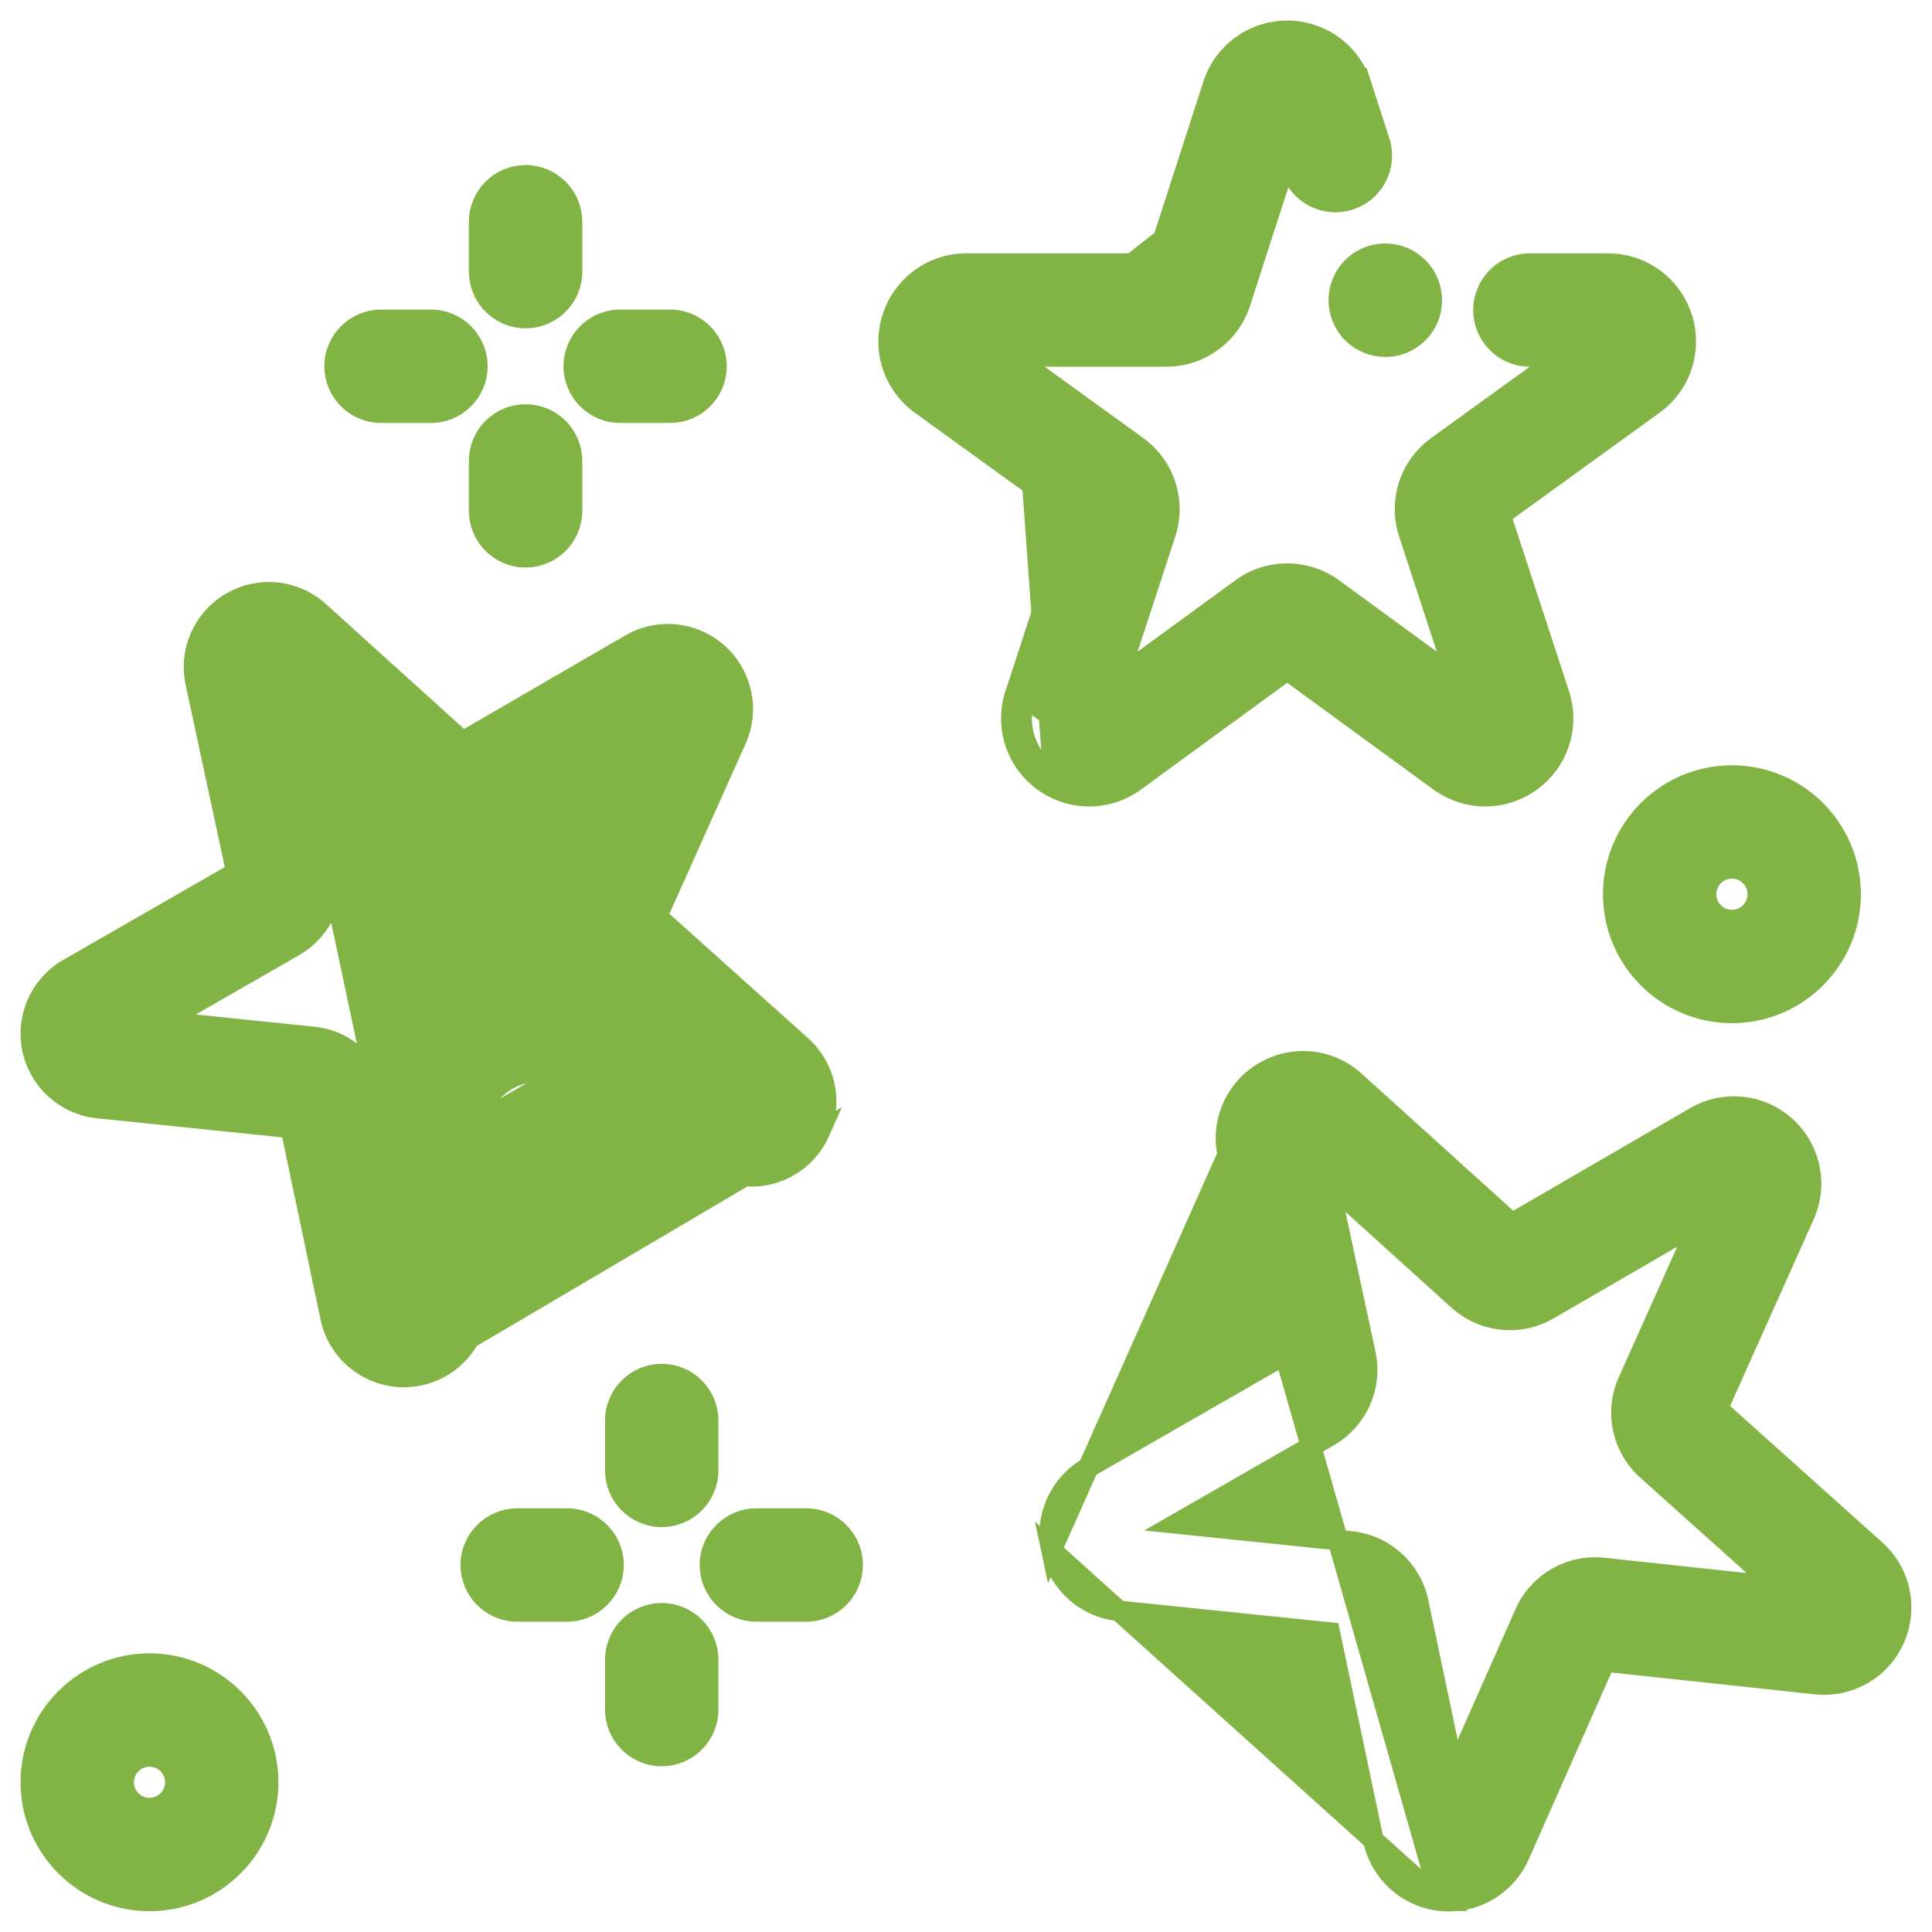
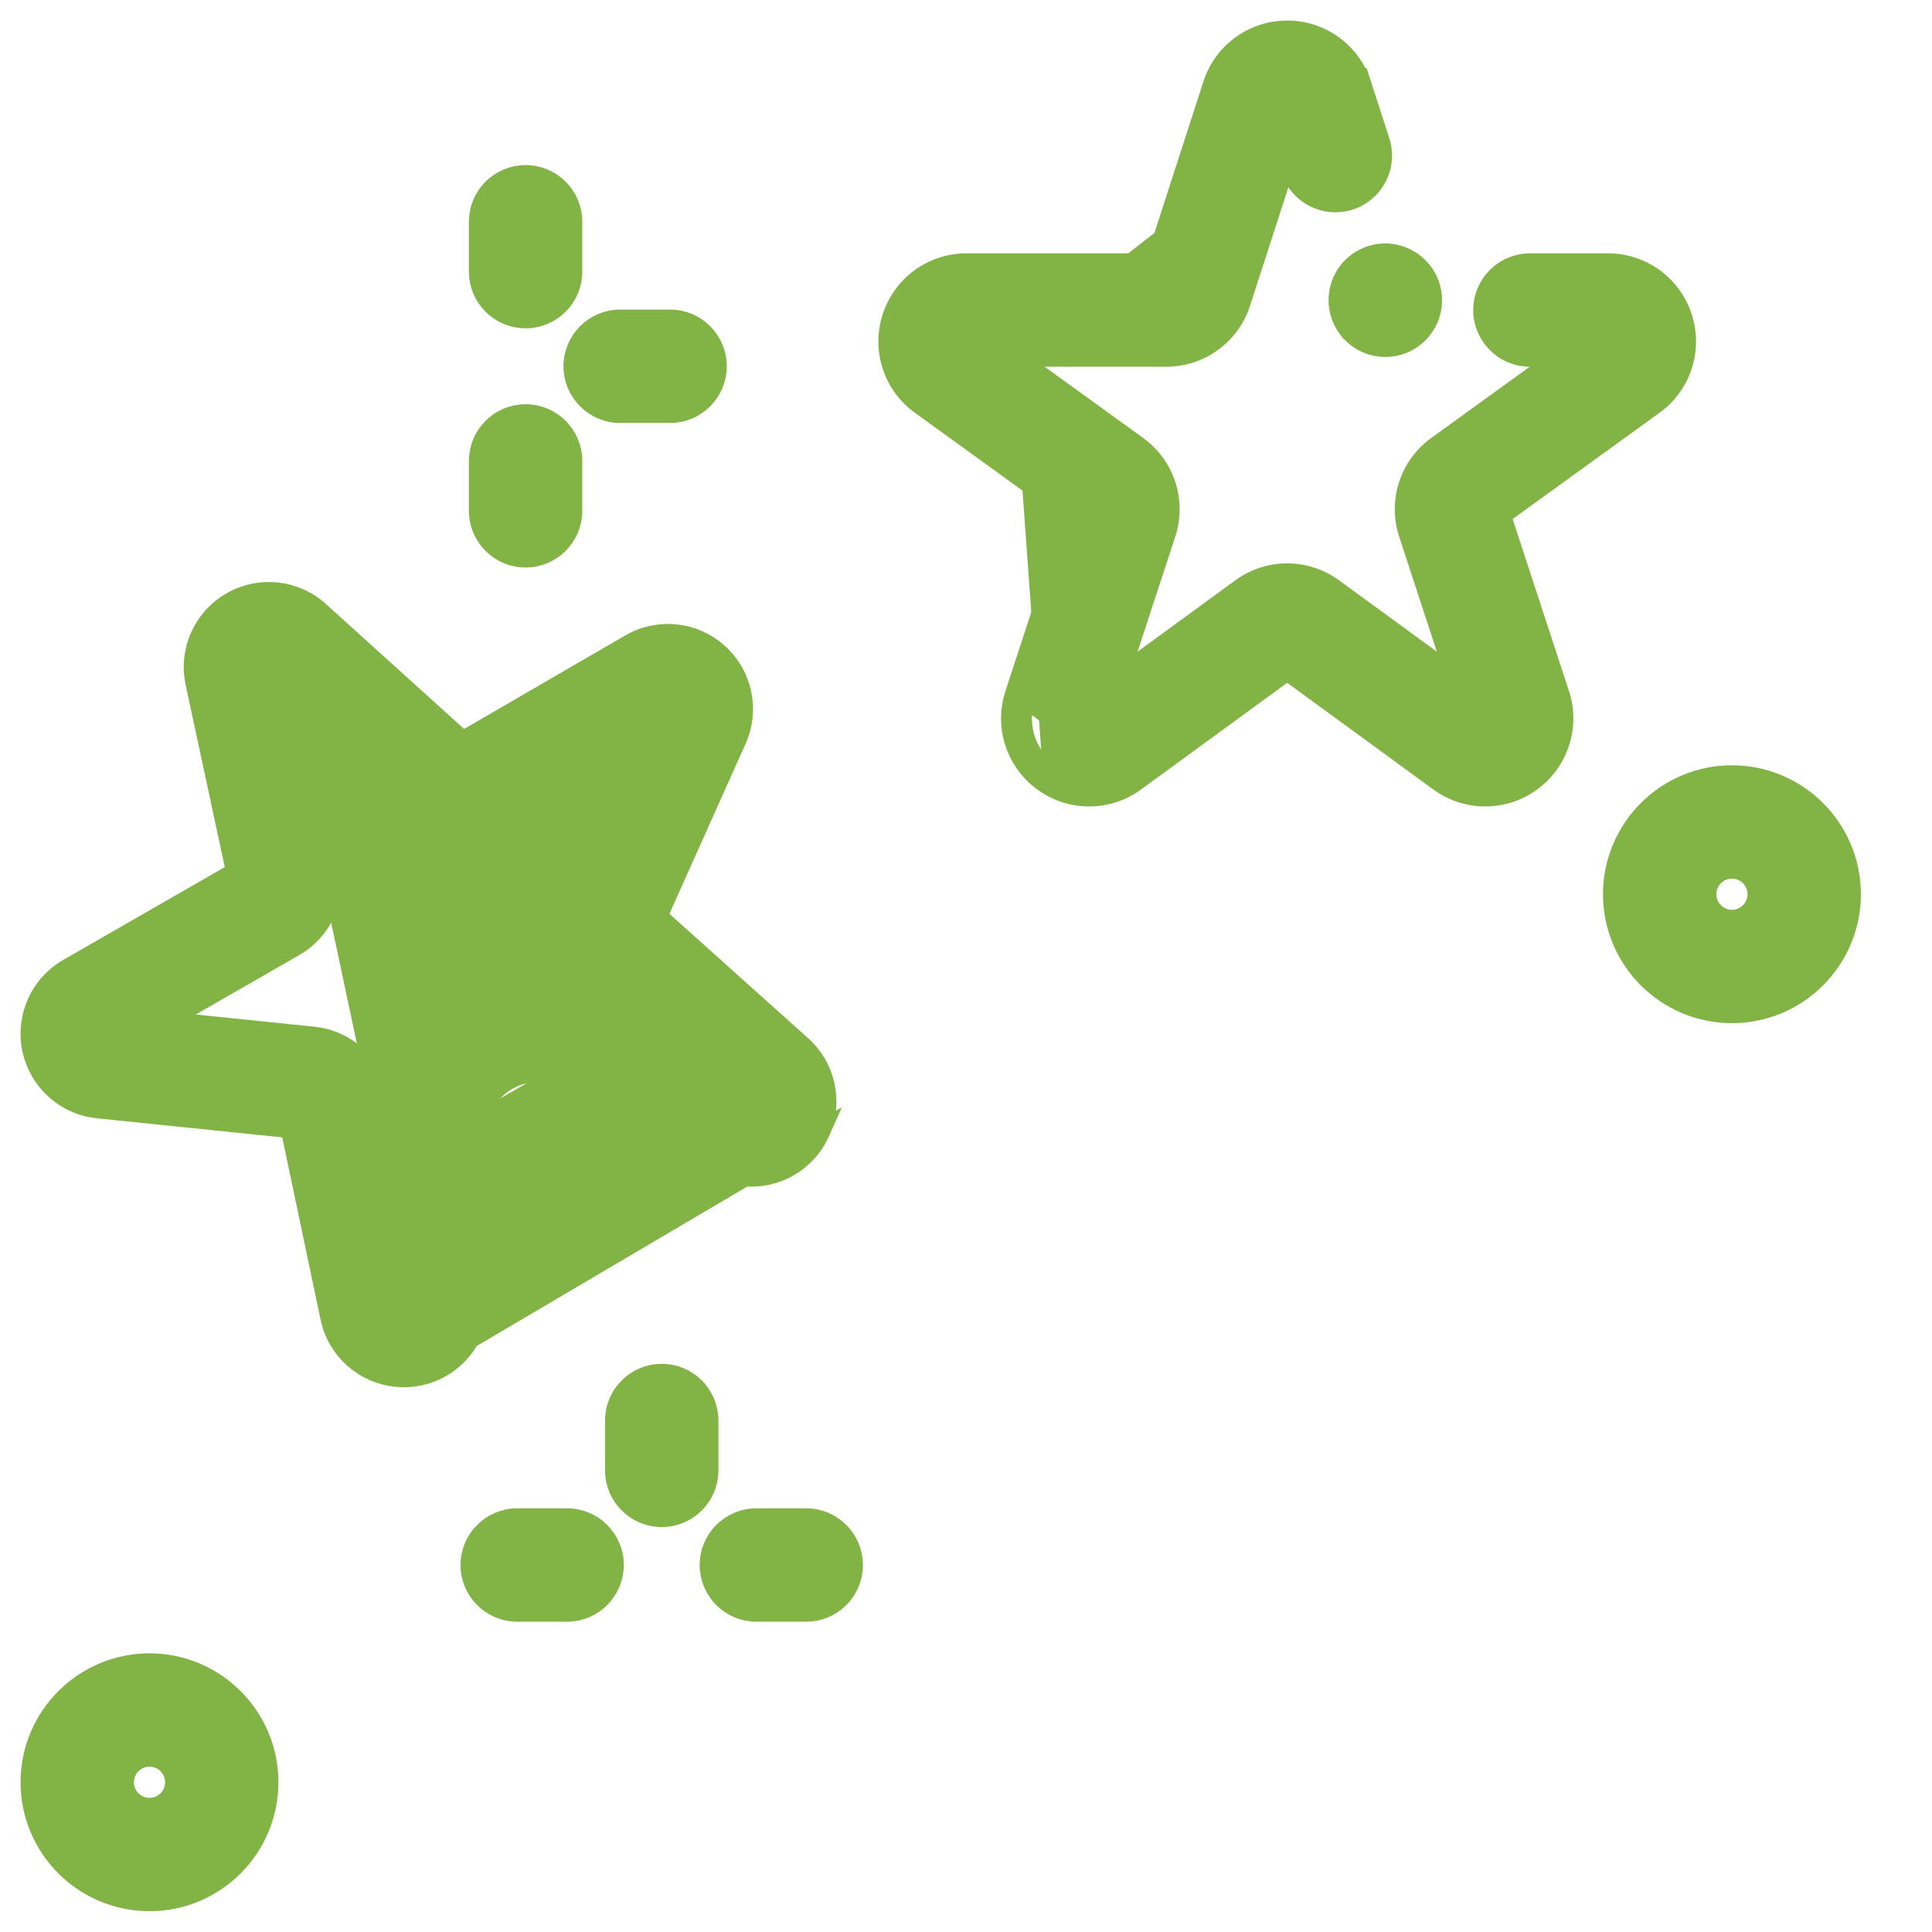
<svg xmlns="http://www.w3.org/2000/svg" width="47" height="47" viewBox="0 0 47 47" fill="none">
  <path d="M24.64 8.671H28.372C29.195 8.671 29.919 8.144 30.172 7.361C30.172 7.361 30.172 7.361 30.172 7.361L31.314 3.83L31.412 4.133L31.412 4.133C31.604 4.726 32.24 5.052 32.833 4.86C33.426 4.668 33.752 4.032 33.56 3.439C33.56 3.439 33.56 3.439 33.56 3.439L33.114 2.06L24.64 8.671ZM24.64 8.671L27.663 10.857C27.663 10.857 27.663 10.857 27.663 10.857C28.332 11.341 28.609 12.195 28.352 12.979L27.196 16.512L30.198 14.32L30.198 14.32C30.865 13.834 31.763 13.834 32.43 14.32L32.43 14.32L35.432 16.512L34.276 12.979C34.276 12.979 34.276 12.979 34.276 12.979C34.019 12.194 34.296 11.341 34.965 10.857L34.965 10.857L37.987 8.671H37.218C36.595 8.671 36.089 8.166 36.089 7.542C36.089 6.919 36.595 6.413 37.218 6.413H39.117C39.939 6.413 40.663 6.94 40.917 7.723C41.17 8.506 40.892 9.357 40.225 9.839L36.504 12.53L37.93 16.886C37.93 16.886 37.93 16.886 37.93 16.886C38.187 17.669 37.91 18.522 37.244 19.006L37.244 19.006C36.577 19.49 35.681 19.489 35.016 19.004L35.016 19.004L31.314 16.301L27.612 19.003C27.612 19.003 27.612 19.003 27.612 19.004C27.279 19.247 26.887 19.369 26.496 19.369C26.106 19.369 25.716 19.248 25.384 19.006M24.64 8.671L33.114 2.06C32.861 1.277 32.137 0.75 31.314 0.75C30.491 0.75 29.767 1.277 29.513 2.06L29.513 2.06L28.106 6.413H23.511C22.688 6.413 21.965 6.94 21.711 7.723C21.458 8.506 21.735 9.357 22.403 9.839C22.403 9.839 22.403 9.839 22.403 9.839L26.124 12.53L24.698 16.886L24.698 16.886C24.441 17.669 24.717 18.522 25.384 19.006M25.384 19.006C25.384 19.006 25.384 19.006 25.384 19.006L25.531 18.804M25.384 19.006C25.384 19.006 25.384 19.006 25.384 19.006L25.531 18.804M25.531 18.804C24.952 18.384 24.713 17.644 24.935 16.964L27.464 18.802C27.175 19.013 26.835 19.119 26.496 19.119C26.158 19.119 25.82 19.014 25.531 18.804ZM34.486 8.117C34.933 7.686 34.947 6.977 34.521 6.528C34.095 6.075 33.383 6.052 32.928 6.476L32.928 6.476C32.473 6.901 32.448 7.616 32.873 8.072L32.873 8.072L32.879 8.078C32.879 8.078 32.879 8.078 32.879 8.078C32.879 8.078 32.88 8.078 32.88 8.079L32.884 8.082L32.888 8.087L32.89 8.089C32.89 8.089 32.891 8.089 32.891 8.09C33.112 8.319 33.408 8.434 33.703 8.434C33.984 8.434 34.268 8.329 34.486 8.117ZM34.486 8.117C34.486 8.117 34.486 8.117 34.486 8.117L34.313 7.937L34.486 8.117C34.486 8.117 34.486 8.117 34.486 8.117Z" fill="#82B345" stroke="#82B345" stroke-width="0.5" />
-   <path d="M35.05 46.24L35.049 46.24C34.237 46.154 33.579 45.559 33.41 44.761L33.41 44.761L32.35 39.715L27.221 39.188C26.409 39.104 25.749 38.511 25.579 37.712L35.05 46.24ZM35.05 46.24C35.116 46.246 35.182 46.25 35.248 46.25C35.984 46.25 36.657 45.819 36.96 45.134C36.96 45.134 36.96 45.134 36.96 45.134L39.047 40.419L44.173 40.969C44.173 40.969 44.173 40.969 44.173 40.969C44.984 41.056 45.754 40.614 46.086 39.868L46.086 39.868C46.418 39.122 46.232 38.254 45.624 37.709L41.786 34.267L43.893 29.562L43.893 29.562C44.226 28.817 44.043 27.949 43.436 27.403L43.436 27.402C42.83 26.857 41.946 26.765 41.241 27.174C41.241 27.174 41.241 27.174 41.241 27.174L36.781 29.762L32.957 26.304C32.352 25.756 31.469 25.662 30.762 26.071L30.762 26.071C30.055 26.479 29.695 27.29 29.867 28.088L29.867 28.088M35.05 46.24L29.867 28.088M29.867 28.088L30.95 33.129L26.479 35.697C25.771 36.103 25.409 36.914 25.579 37.712L29.867 28.088ZM32.323 28.775L35.474 31.624L35.474 31.624C36.081 32.172 36.965 32.266 37.673 31.855L37.673 31.855L41.347 29.723L39.611 33.6L39.611 33.6C39.276 34.346 39.461 35.216 40.07 35.762L40.07 35.762L43.233 38.598L39.01 38.145C39.01 38.145 39.01 38.144 39.01 38.144C38.196 38.057 37.426 38.502 37.095 39.25L37.095 39.25L35.376 43.134L34.502 38.977C34.502 38.977 34.502 38.977 34.502 38.977C34.333 38.177 33.673 37.582 32.859 37.498C32.859 37.498 32.859 37.498 32.859 37.498L28.633 37.063L32.316 34.948C32.316 34.948 32.316 34.948 32.316 34.948C33.026 34.54 33.388 33.728 33.216 32.928L32.323 28.775Z" fill="#82B345" stroke="#82B345" stroke-width="0.5" />
  <path d="M9.827 33.498H9.826C9.762 33.498 9.698 33.494 9.634 33.487L9.634 33.487C8.846 33.404 8.206 32.827 8.043 32.052L7.073 27.439L2.384 26.956L2.384 26.956C1.596 26.875 0.955 26.299 0.79 25.524C0.626 24.75 0.977 23.963 1.664 23.568C1.664 23.568 1.664 23.568 1.664 23.568L5.751 21.22L4.761 16.611C4.761 16.611 4.761 16.611 4.761 16.611C4.595 15.837 4.944 15.049 5.631 14.653L5.631 14.653C6.317 14.257 7.174 14.348 7.761 14.879L11.258 18.041L15.335 15.675L15.335 15.675C16.02 15.278 16.877 15.367 17.466 15.897L17.466 15.897C18.055 16.427 18.233 17.27 17.909 17.993C17.909 17.993 17.909 17.993 17.909 17.993L15.982 22.295L19.492 25.442C19.492 25.442 19.492 25.442 19.492 25.442C20.082 25.971 20.262 26.813 19.94 27.537L9.827 33.498ZM9.827 33.498C10.541 33.497 11.194 33.079 11.488 32.414L13.396 28.103L18.083 28.606M9.827 33.498L18.083 28.606M7.254 17.465L9.98 19.93C9.98 19.93 9.98 19.93 9.98 19.93C10.569 20.463 11.427 20.553 12.114 20.155L12.114 20.155L15.293 18.31L13.791 21.665C13.791 21.665 13.791 21.665 13.791 21.665C13.466 22.389 13.646 23.233 14.237 23.763L16.974 26.217L13.319 25.825C13.319 25.825 13.319 25.825 13.319 25.825L13.319 25.825L13.293 26.073M7.254 17.465L11.689 26.999M7.254 17.465L8.026 21.058C8.193 21.835 7.842 22.623 7.153 23.019C7.153 23.019 7.153 23.019 7.153 23.019L3.966 24.849L7.622 25.226C8.412 25.307 9.053 25.884 9.217 26.661L9.217 26.661L9.973 30.258M7.254 17.465L9.973 30.258M13.293 26.073C12.611 25.999 11.967 26.372 11.689 26.999M13.293 26.073L17.292 26.502L13.293 26.073ZM11.689 26.999L11.461 26.898L11.461 26.898M11.689 26.999L11.461 26.898M11.461 26.898L9.973 30.258M11.461 26.898L9.973 30.258M18.083 28.606C18.871 28.691 19.617 28.261 19.94 27.537L18.083 28.606Z" fill="#82B345" stroke="#82B345" stroke-width="0.5" />
  <path d="M11.657 6.609C11.657 7.232 12.162 7.737 12.786 7.737C13.409 7.737 13.915 7.232 13.915 6.609V5.395C13.915 4.771 13.409 4.266 12.786 4.266C12.162 4.266 11.657 4.771 11.657 5.395V6.609Z" fill="#82B345" stroke="#82B345" stroke-width="0.5" />
  <path d="M11.657 12.427C11.657 13.05 12.162 13.556 12.786 13.556C13.409 13.556 13.915 13.05 13.915 12.427V11.213C13.915 10.589 13.409 10.084 12.786 10.084C12.162 10.084 11.657 10.589 11.657 11.213V12.427Z" fill="#82B345" stroke="#82B345" stroke-width="0.5" />
  <path d="M15.087 10.039H16.301C16.925 10.039 17.43 9.534 17.43 8.91C17.43 8.287 16.925 7.781 16.301 7.781H15.087C14.464 7.781 13.958 8.287 13.958 8.91C13.958 9.534 14.464 10.039 15.087 10.039Z" fill="#82B345" stroke="#82B345" stroke-width="0.5" />
-   <path d="M9.27 10.039H10.484C11.107 10.039 11.613 9.534 11.613 8.91C11.613 8.287 11.107 7.781 10.484 7.781H9.27C8.646 7.781 8.141 8.287 8.141 8.91C8.141 9.534 8.646 10.039 9.27 10.039Z" fill="#82B345" stroke="#82B345" stroke-width="0.5" />
  <path d="M14.969 35.77C14.969 36.394 15.475 36.899 16.098 36.899C16.721 36.899 17.227 36.394 17.227 35.77V34.557C17.227 33.933 16.721 33.428 16.098 33.428C15.475 33.428 14.969 33.933 14.969 34.557V35.77Z" fill="#82B345" stroke="#82B345" stroke-width="0.5" />
-   <path d="M14.969 41.589C14.969 42.213 15.475 42.718 16.098 42.718C16.721 42.718 17.227 42.212 17.227 41.589V40.375C17.227 39.752 16.721 39.246 16.098 39.246C15.475 39.246 14.969 39.751 14.969 40.375V41.589Z" fill="#82B345" stroke="#82B345" stroke-width="0.5" />
  <path d="M18.4 39.201H19.613C20.237 39.201 20.742 38.696 20.742 38.072C20.742 37.449 20.237 36.943 19.613 36.943H18.4C17.776 36.943 17.271 37.449 17.271 38.072C17.271 38.696 17.776 39.201 18.4 39.201Z" fill="#82B345" stroke="#82B345" stroke-width="0.5" />
  <path d="M12.582 39.201H13.796C14.42 39.201 14.925 38.696 14.925 38.072C14.925 37.449 14.42 36.943 13.796 36.943H12.582C11.959 36.943 11.453 37.449 11.453 38.072C11.453 38.696 11.959 39.201 12.582 39.201Z" fill="#82B345" stroke="#82B345" stroke-width="0.5" />
  <path d="M0.75 43.357C0.75 44.95 2.045 46.244 3.637 46.244C5.229 46.244 6.523 44.95 6.523 43.357C6.523 41.765 5.229 40.471 3.637 40.471C2.045 40.471 0.75 41.765 0.75 43.357ZM3.008 43.357C3.008 43.011 3.29 42.728 3.637 42.728C3.983 42.728 4.266 43.011 4.266 43.357C4.266 43.704 3.983 43.986 3.637 43.986C3.29 43.986 3.008 43.704 3.008 43.357Z" fill="#82B345" stroke="#82B345" stroke-width="0.5" />
-   <path d="M39.246 21.754C39.246 23.346 40.541 24.641 42.133 24.641C43.725 24.641 45.02 23.346 45.02 21.754C45.02 20.162 43.725 18.867 42.133 18.867C40.541 18.867 39.246 20.162 39.246 21.754ZM41.504 21.754C41.504 21.407 41.786 21.125 42.133 21.125C42.48 21.125 42.762 21.407 42.762 21.754C42.762 22.1 42.479 22.383 42.133 22.383C41.786 22.383 41.504 22.1 41.504 21.754Z" fill="#82B345" stroke="#82B345" stroke-width="0.5" />
+   <path d="M39.246 21.754C39.246 23.346 40.541 24.641 42.133 24.641C43.725 24.641 45.02 23.346 45.02 21.754C45.02 20.162 43.725 18.867 42.133 18.867C40.541 18.867 39.246 20.162 39.246 21.754M41.504 21.754C41.504 21.407 41.786 21.125 42.133 21.125C42.48 21.125 42.762 21.407 42.762 21.754C42.762 22.1 42.479 22.383 42.133 22.383C41.786 22.383 41.504 22.1 41.504 21.754Z" fill="#82B345" stroke="#82B345" stroke-width="0.5" />
</svg>